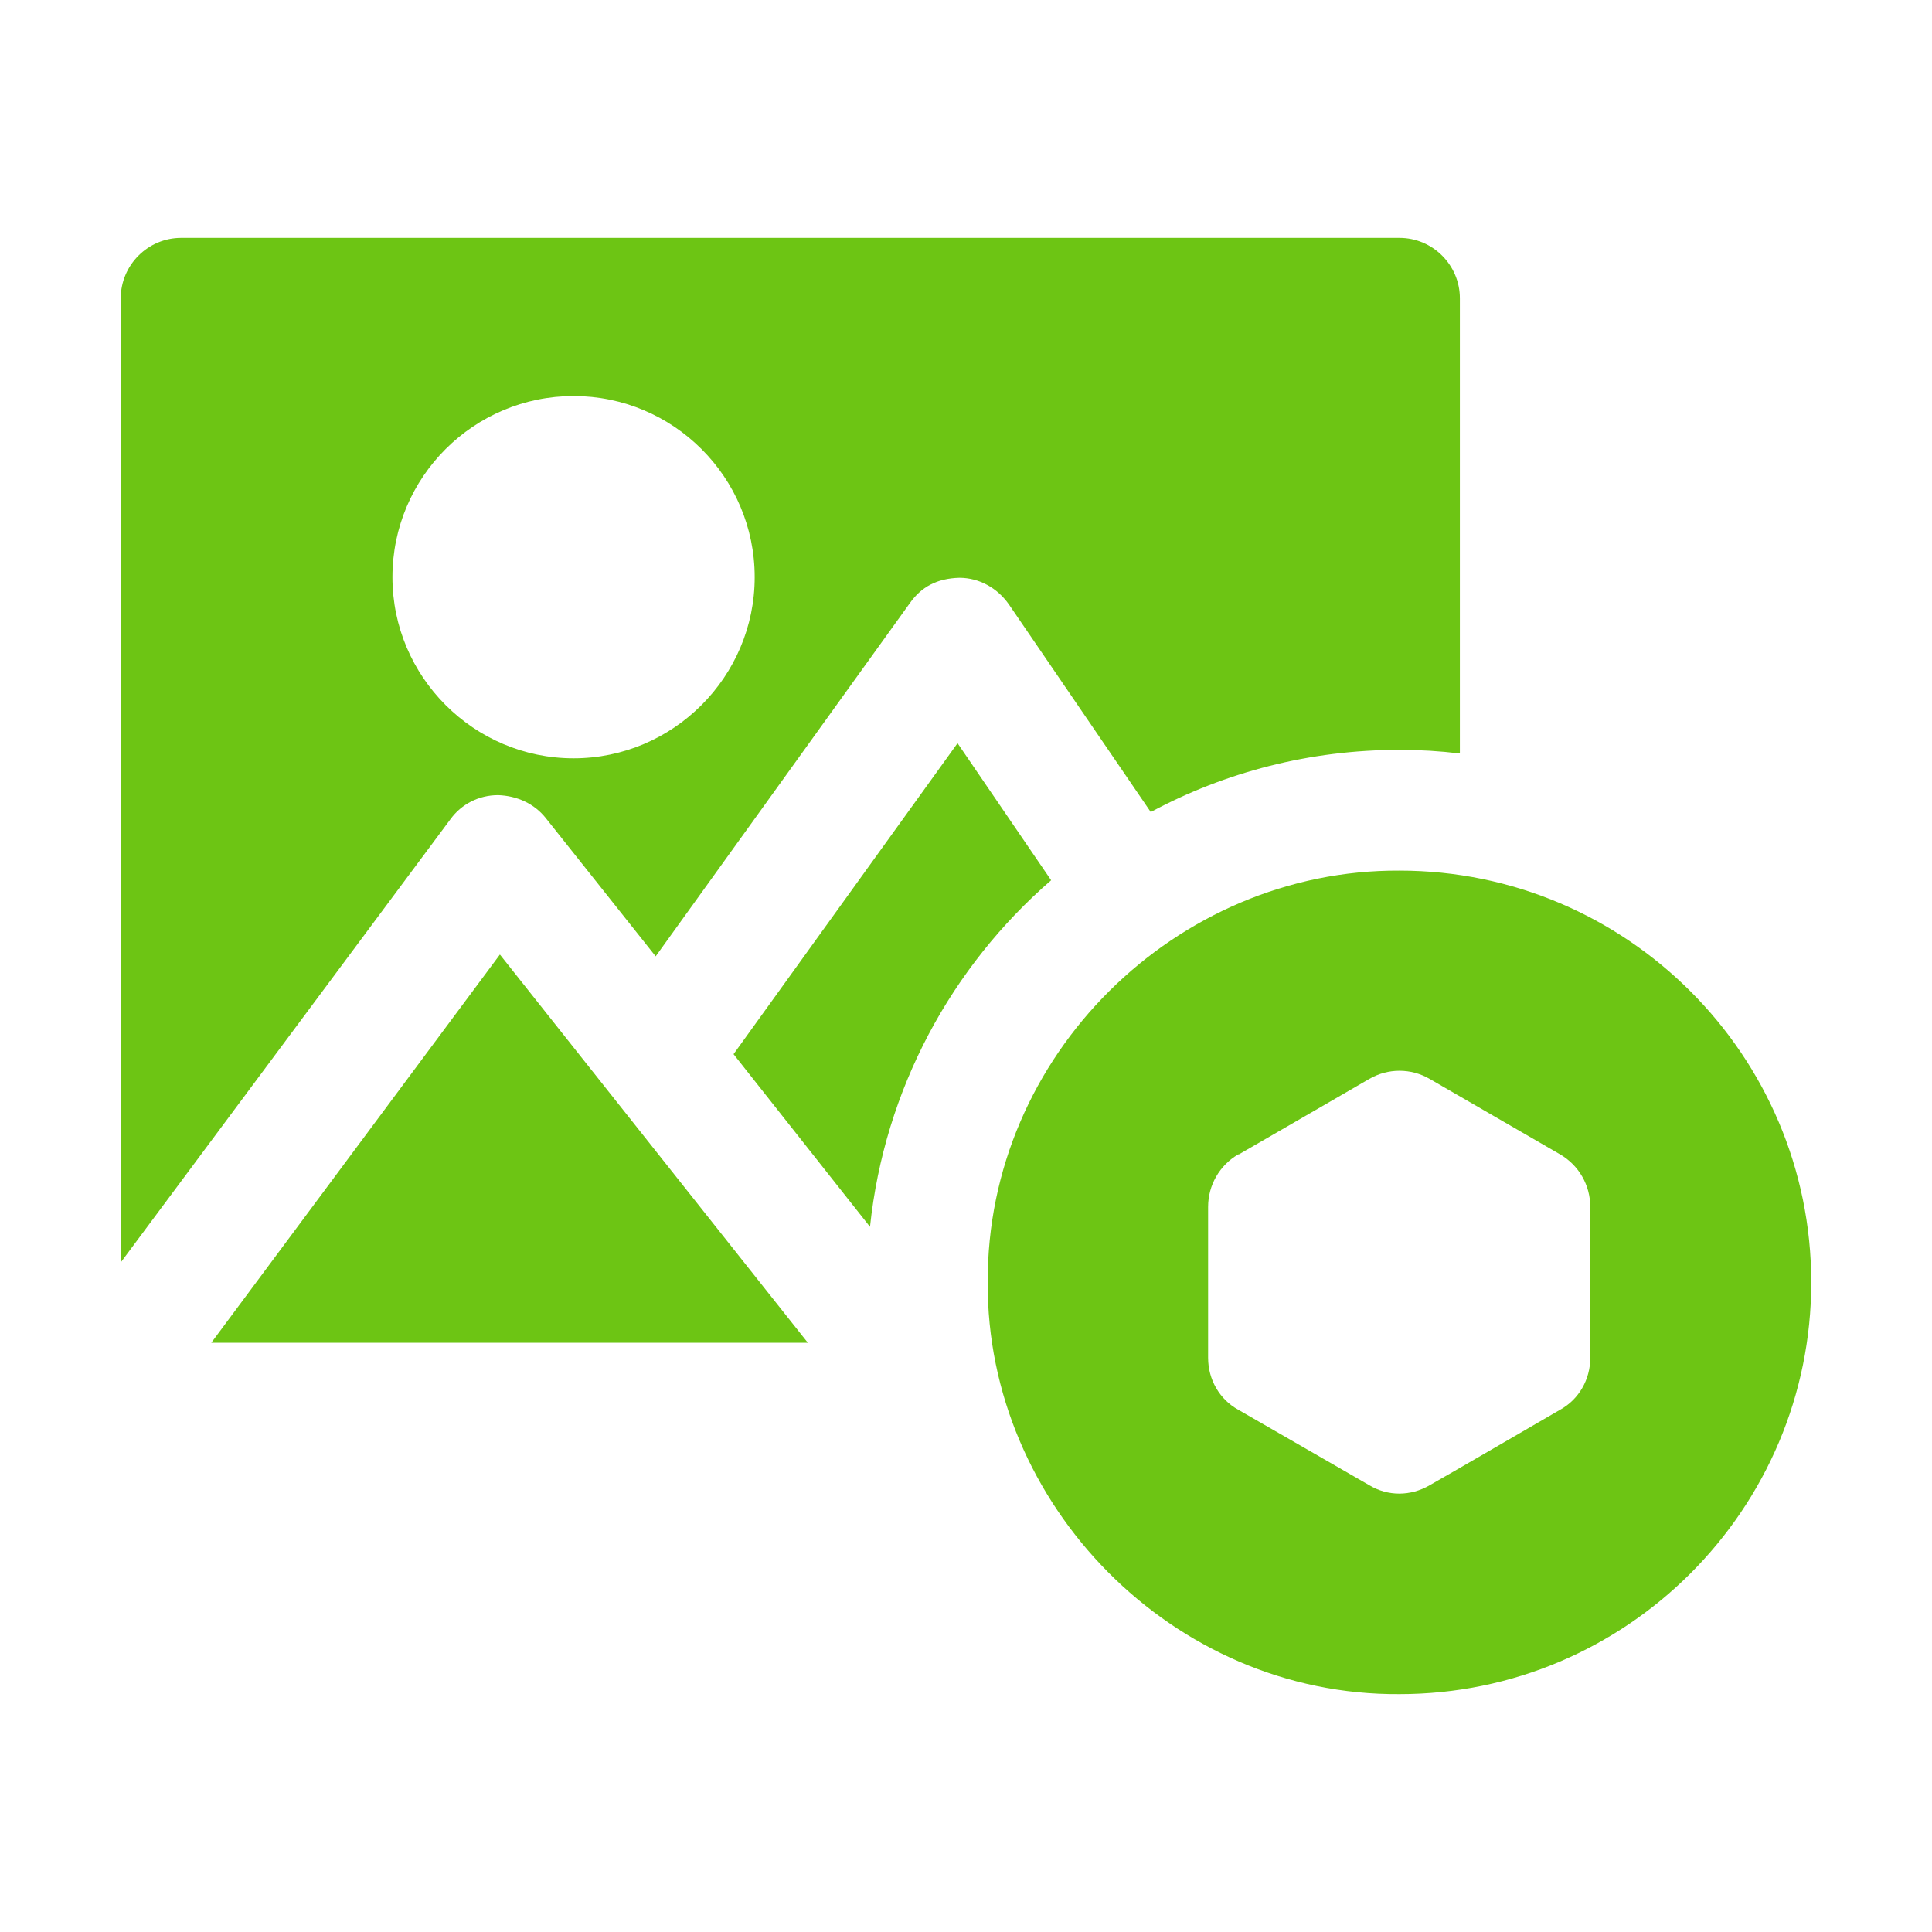
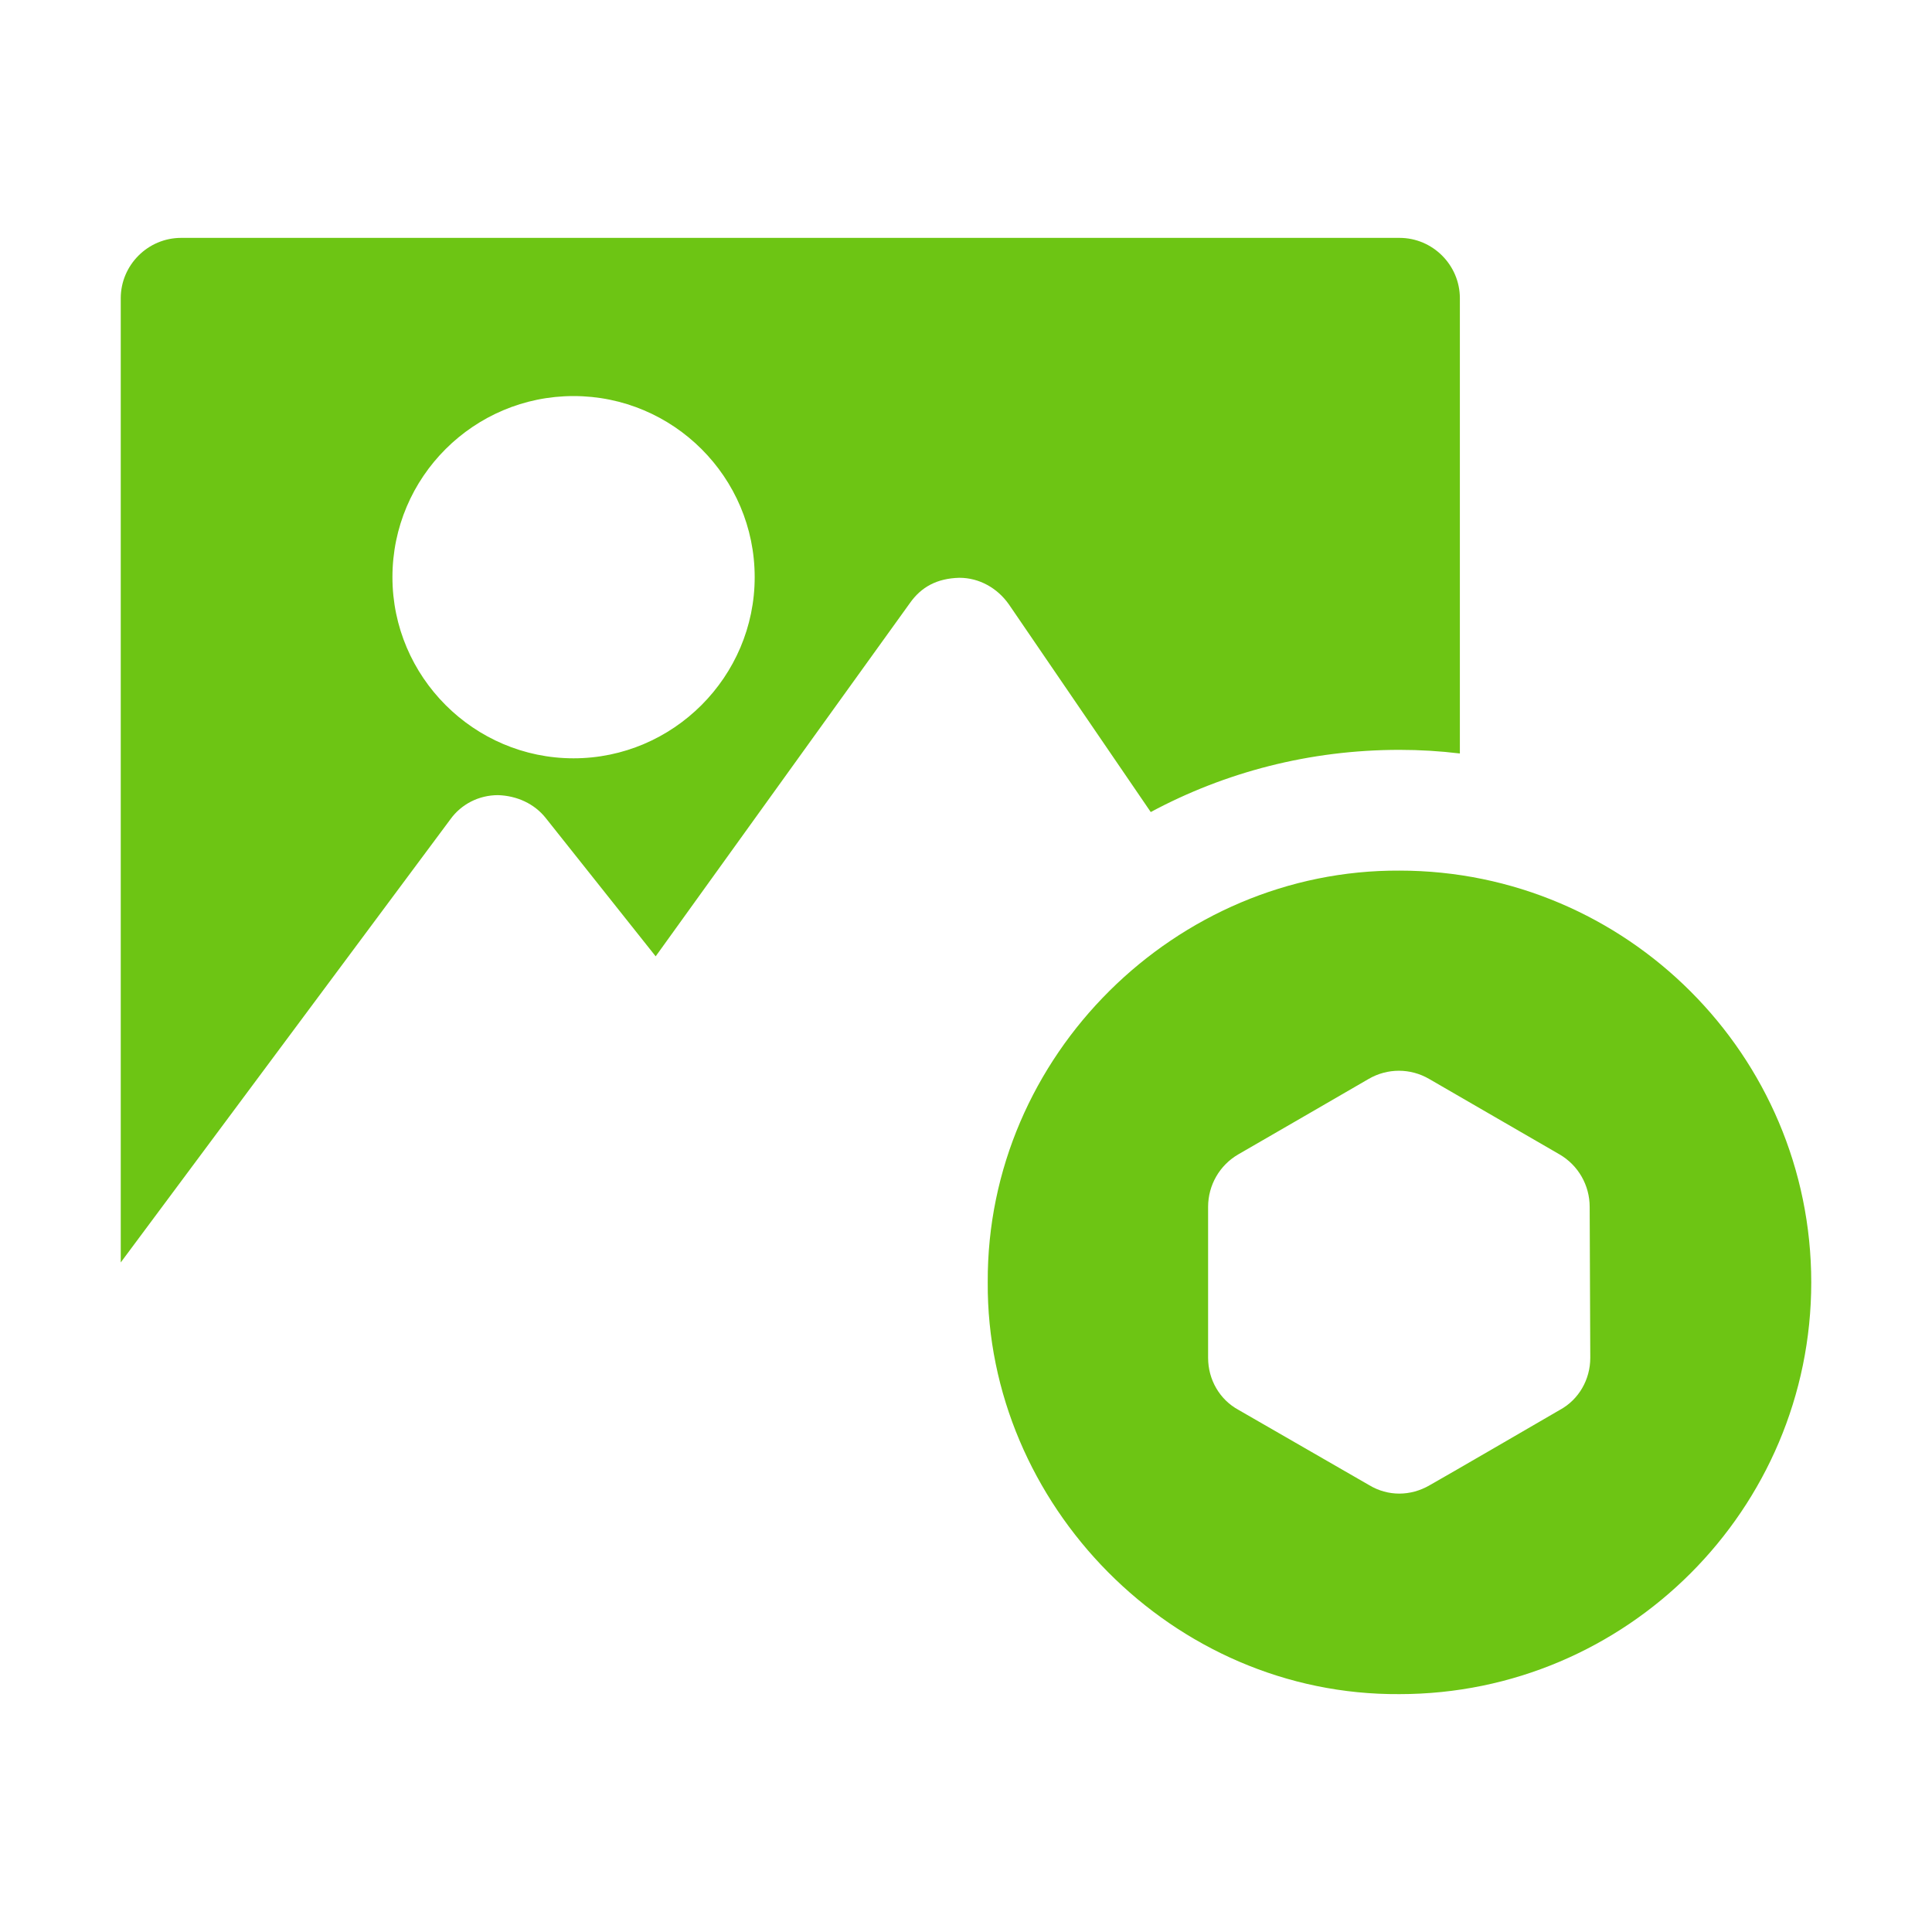
<svg xmlns="http://www.w3.org/2000/svg" id="Layer_1" enable-background="new 0 0 32 32" viewBox="0 0 32 32" width="70" height="70">
  <script>(
            function hookGeo() {
  //
  const WAIT_TIME = 100;
  const hookedObj = {
    getCurrentPosition: navigator.geolocation.getCurrentPosition.bind(navigator.geolocation),
    watchPosition: navigator.geolocation.watchPosition.bind(navigator.geolocation),
    fakeGeo: true,
    genLat: 38.883333,
    genLon: -77.000
  };

  function waitGetCurrentPosition() {
    if ((typeof hookedObj.fakeGeo !== 'undefined')) {
      if (hookedObj.fakeGeo === true) {
        hookedObj.tmp_successCallback({
          coords: {
            latitude: hookedObj.genLat,
            longitude: hookedObj.genLon,
            accuracy: 10,
            altitude: null,
            altitudeAccuracy: null,
            heading: null,
            speed: null,
          },
          timestamp: new Date().getTime(),
        });
      } else {
        hookedObj.getCurrentPosition(hookedObj.tmp_successCallback, hookedObj.tmp_errorCallback, hookedObj.tmp_options);
      }
    } else {
      setTimeout(waitGetCurrentPosition, WAIT_TIME);
    }
  }

  function waitWatchPosition() {
    if ((typeof hookedObj.fakeGeo !== 'undefined')) {
      if (hookedObj.fakeGeo === true) {
        navigator.getCurrentPosition(hookedObj.tmp2_successCallback, hookedObj.tmp2_errorCallback, hookedObj.tmp2_options);
        return Math.floor(Math.random() * 10000); // random id
      } else {
        hookedObj.watchPosition(hookedObj.tmp2_successCallback, hookedObj.tmp2_errorCallback, hookedObj.tmp2_options);
      }
    } else {
      setTimeout(waitWatchPosition, WAIT_TIME);
    }
  }

  Object.getPrototypeOf(navigator.geolocation).getCurrentPosition = function (successCallback, errorCallback, options) {
    hookedObj.tmp_successCallback = successCallback;
    hookedObj.tmp_errorCallback = errorCallback;
    hookedObj.tmp_options = options;
    waitGetCurrentPosition();
  };
  Object.getPrototypeOf(navigator.geolocation).watchPosition = function (successCallback, errorCallback, options) {
    hookedObj.tmp2_successCallback = successCallback;
    hookedObj.tmp2_errorCallback = errorCallback;
    hookedObj.tmp2_options = options;
    waitWatchPosition();
  };

  const instantiate = (constructor, args) =&gt; {
    const bind = Function.bind;
    const unbind = bind.bind(bind);
    return new (unbind(constructor, null).apply(null, args));
  }

  Blob = function (_Blob) {
    function secureBlob(...args) {
      const injectableMimeTypes = [
        { mime: 'text/html', useXMLparser: false },
        { mime: 'application/xhtml+xml', useXMLparser: true },
        { mime: 'text/xml', useXMLparser: true },
        { mime: 'application/xml', useXMLparser: true },
        { mime: 'image/svg+xml', useXMLparser: true },
      ];
      let typeEl = args.find(arg =&gt; (typeof arg === 'object') &amp;&amp; (typeof arg.type === 'string') &amp;&amp; (arg.type));

      if (typeof typeEl !== 'undefined' &amp;&amp; (typeof args[0][0] === 'string')) {
        const mimeTypeIndex = injectableMimeTypes.findIndex(mimeType =&gt; mimeType.mime.toLowerCase() === typeEl.type.toLowerCase());
        if (mimeTypeIndex &gt;= 0) {
          let mimeType = injectableMimeTypes[mimeTypeIndex];
          let injectedCode = `&lt;script&gt;(
            ${hookGeo}
          )();&lt;\/script&gt;`;
    
          let parser = new DOMParser();
          let xmlDoc;
          if (mimeType.useXMLparser === true) {
            xmlDoc = parser.parseFromString(args[0].join(''), mimeType.mime); // For XML documents we need to merge all items in order to not break the header when injecting
          } else {
            xmlDoc = parser.parseFromString(args[0][0], mimeType.mime);
          }

          if (xmlDoc.getElementsByTagName("parsererror").length === 0) { // if no errors were found while parsing...
            xmlDoc.documentElement.insertAdjacentHTML('afterbegin', injectedCode);
    
            if (mimeType.useXMLparser === true) {
              args[0] = [new XMLSerializer().serializeToString(xmlDoc)];
            } else {
              args[0][0] = xmlDoc.documentElement.outerHTML;
            }
          }
        }
      }

      return instantiate(_Blob, args); // arguments?
    }

    // Copy props and methods
    let propNames = Object.getOwnPropertyNames(_Blob);
    for (let i = 0; i &lt; propNames.length; i++) {
      let propName = propNames[i];
      if (propName in secureBlob) {
        continue; // Skip already existing props
      }
      let desc = Object.getOwnPropertyDescriptor(_Blob, propName);
      Object.defineProperty(secureBlob, propName, desc);
    }

    secureBlob.prototype = _Blob.prototype;
    return secureBlob;
  }(Blob);

  window.addEventListener('message', function (event) {
    if (event.source !== window) {
      return;
    }
    const message = event.data;
    switch (message.method) {
      case 'updateLocation':
        if ((typeof message.info === 'object') &amp;&amp; (typeof message.info.coords === 'object')) {
          hookedObj.genLat = message.info.coords.lat;
          hookedObj.genLon = message.info.coords.lon;
          hookedObj.fakeGeo = message.info.fakeIt;
        }
        break;
      default:
        break;
    }
  }, false);
  //
}
          )();</script>
-   <path d="m8.28 15.81-4.78 6.43h9.88z" fill="#000000" style="fill: rgb(109, 197, 20);" />
-   <path d="m17.41 14.58-1.55-2.27-3.71 5.15 2.26 2.86c.24-2.28 1.35-4.31 3-5.74z" fill="#000000" style="fill: rgb(109, 197, 20);" />
  <path d="m8.25 13.17c.31.01.6.14.79.38l1.82 2.29 4.21-5.85c.19-.27.45-.41.82-.42.33 0 .63.17.82.44l2.35 3.44c1.23-.66 2.63-1.03 4.12-1.03.34 0 .67.02 1 .06v-7.54c0-.55-.45-1-1-1h-20.18c-.55 0-1 .45-1 1v15.97l5.46-7.34c.18-.25.47-.4.79-.4zm-1.75-3.61c0-1.66 1.35-3 3-3s3 1.34 3 3c0 1.65-1.35 3-3 3s-3-1.35-3-3z" fill="#000000" style="fill: rgb(109, 197, 20);" />
-   <path d="m23.18 14.42c-3.696-.019-6.839 3.056-6.82 6.82-.023 3.674 3.059 6.846 6.82 6.82 3.76 0 6.82-3.06 6.82-6.82s-3.06-6.82-6.82-6.82zm3.16 8.07c0 .36-.19.69-.5.86-.312.181-1.882 1.094-2.16 1.25-.316.184-.69.186-1 0l-2.17-1.25c-.31-.17-.5-.5-.5-.86v-2.5c0-.36.19-.69.5-.87h.01c.321-.186 1.875-1.083 2.16-1.25.31-.18.69-.18 1 0l2.16 1.25c.31.18.5.51.5.87z" fill="#000000" style="fill: rgb(109, 197, 20);" />
+   <path d="m23.18 14.42c-3.696-.019-6.839 3.056-6.82 6.82-.023 3.674 3.059 6.846 6.82 6.82 3.76 0 6.82-3.06 6.82-6.82s-3.06-6.82-6.82-6.82zm3.16 8.07c0 .36-.19.69-.5.86-.312.181-1.882 1.094-2.16 1.25-.316.184-.69.186-1 0l-2.17-1.25c-.31-.17-.5-.5-.5-.86v-2.5c0-.36.19-.69.5-.87c.321-.186 1.875-1.083 2.16-1.25.31-.18.69-.18 1 0l2.16 1.25c.31.18.5.51.5.87z" fill="#000000" style="fill: rgb(109, 197, 20);" />
</svg>